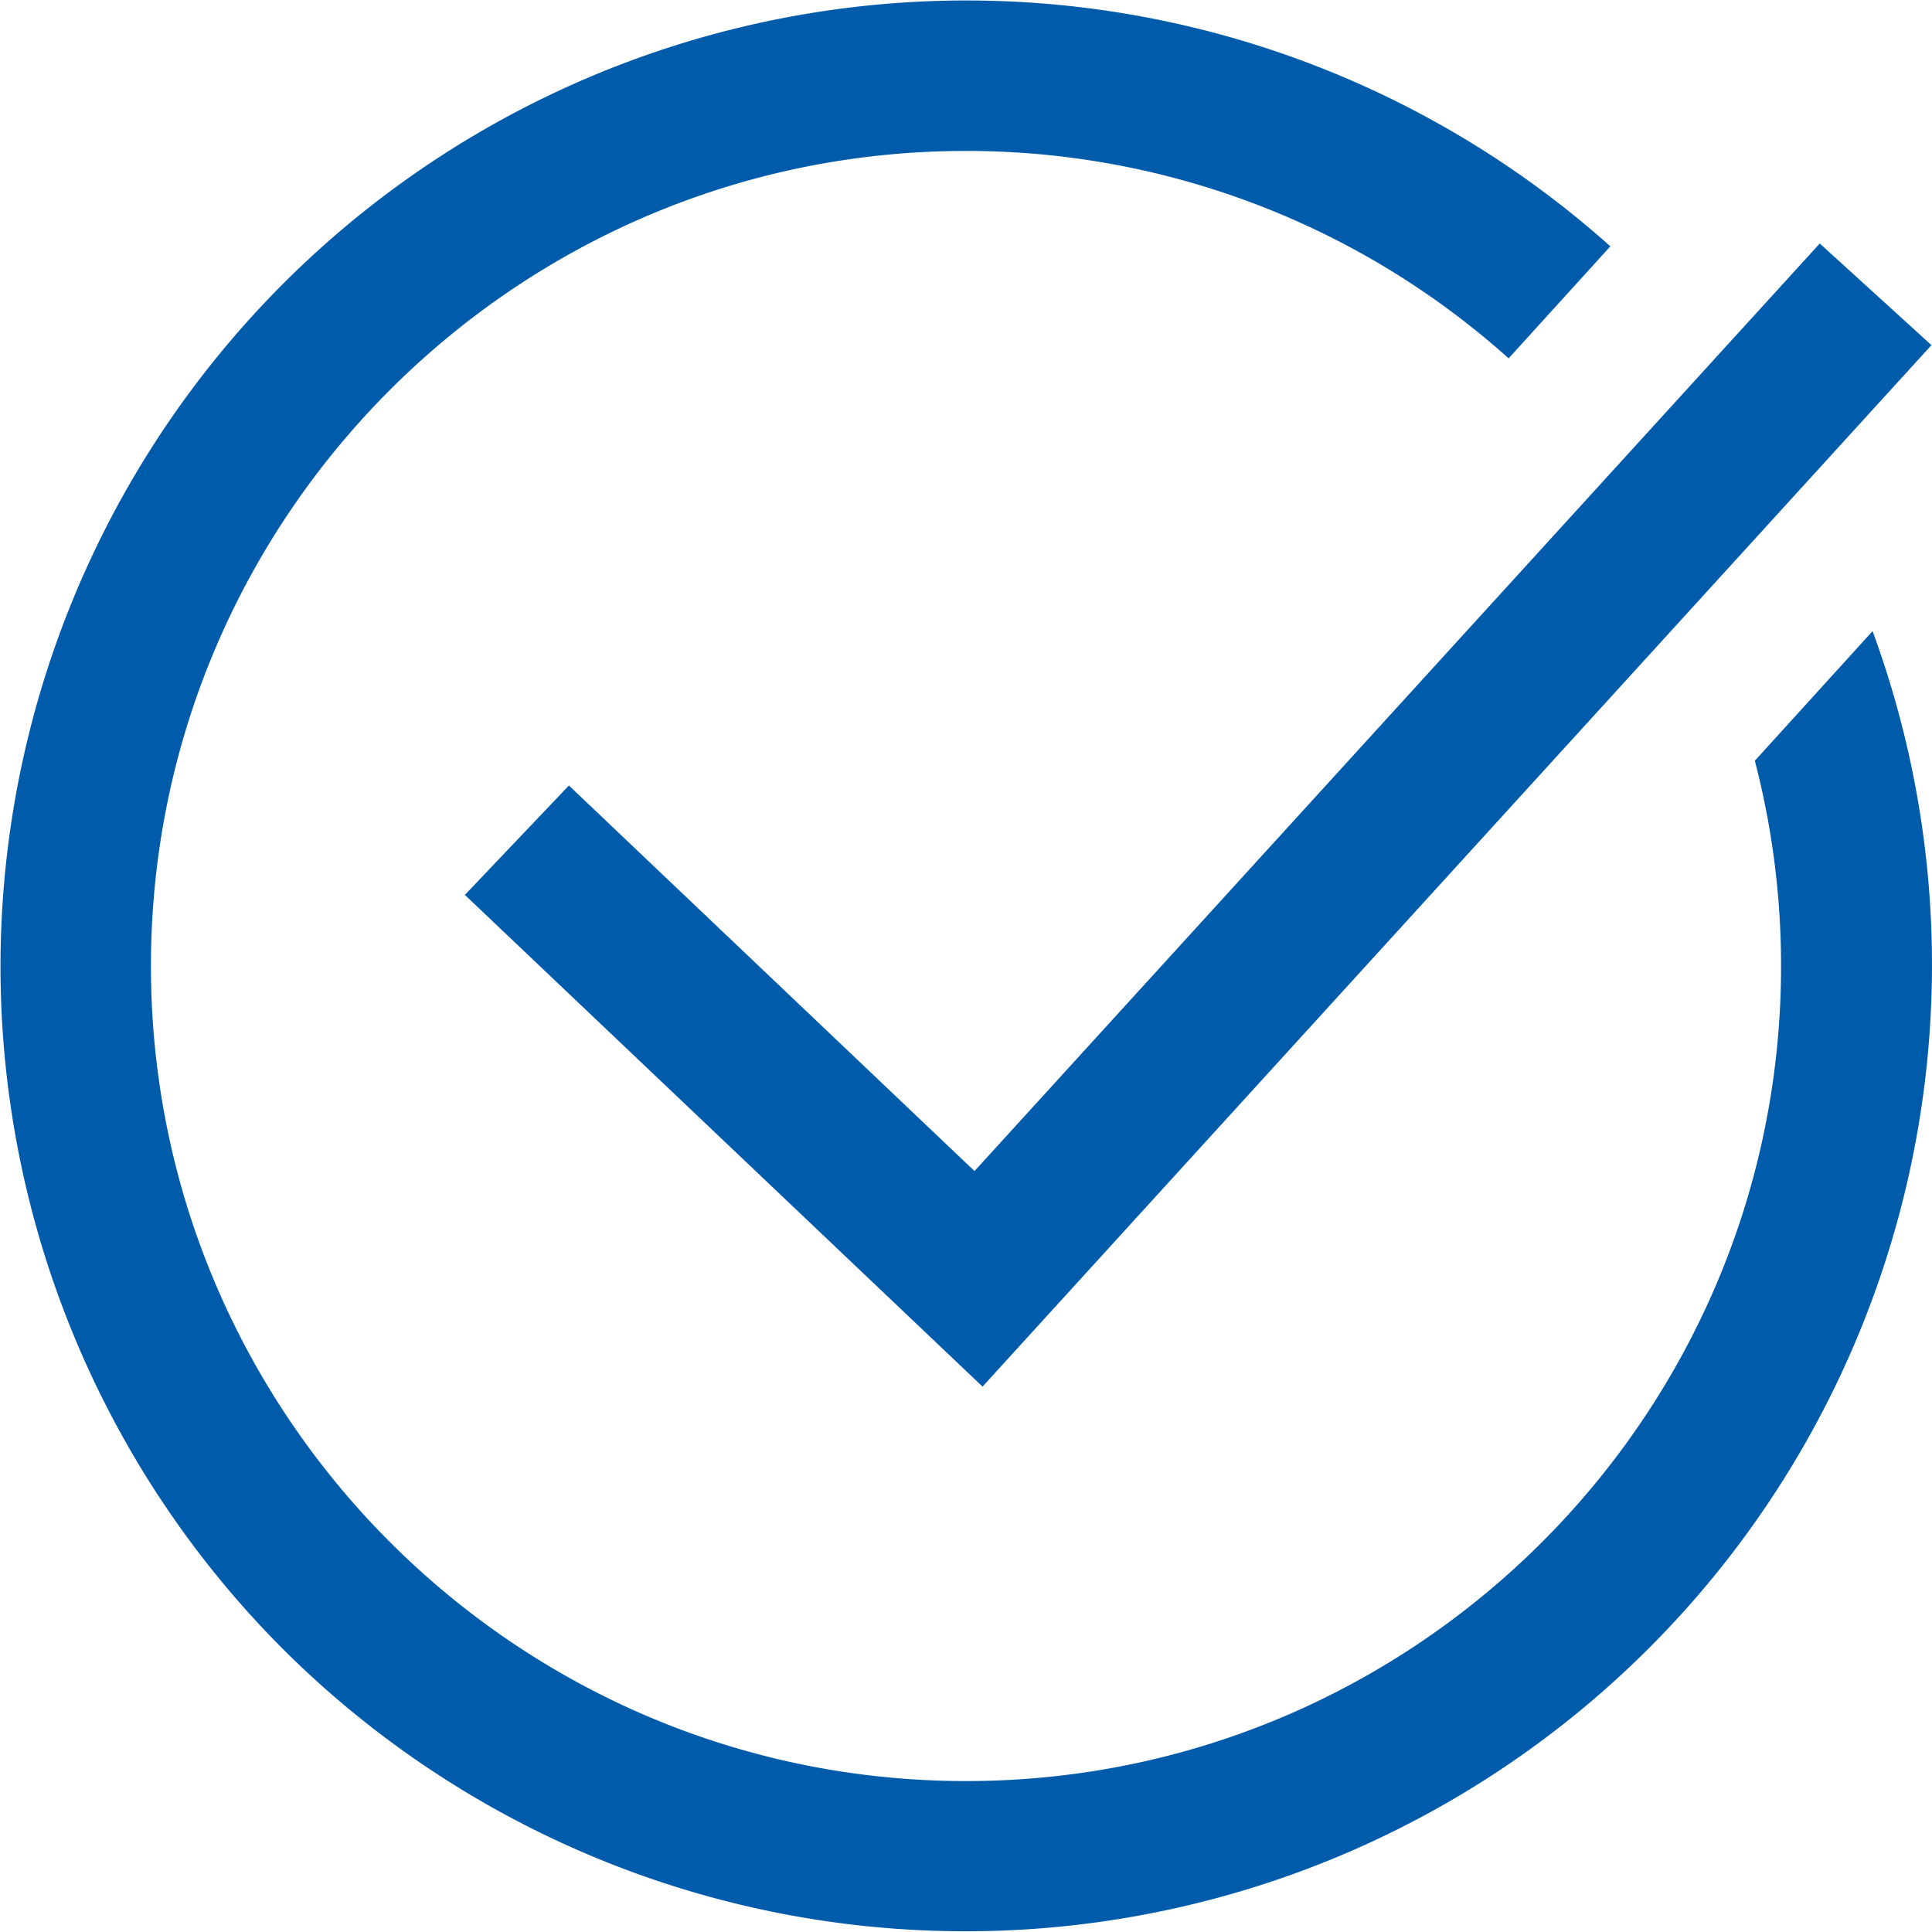
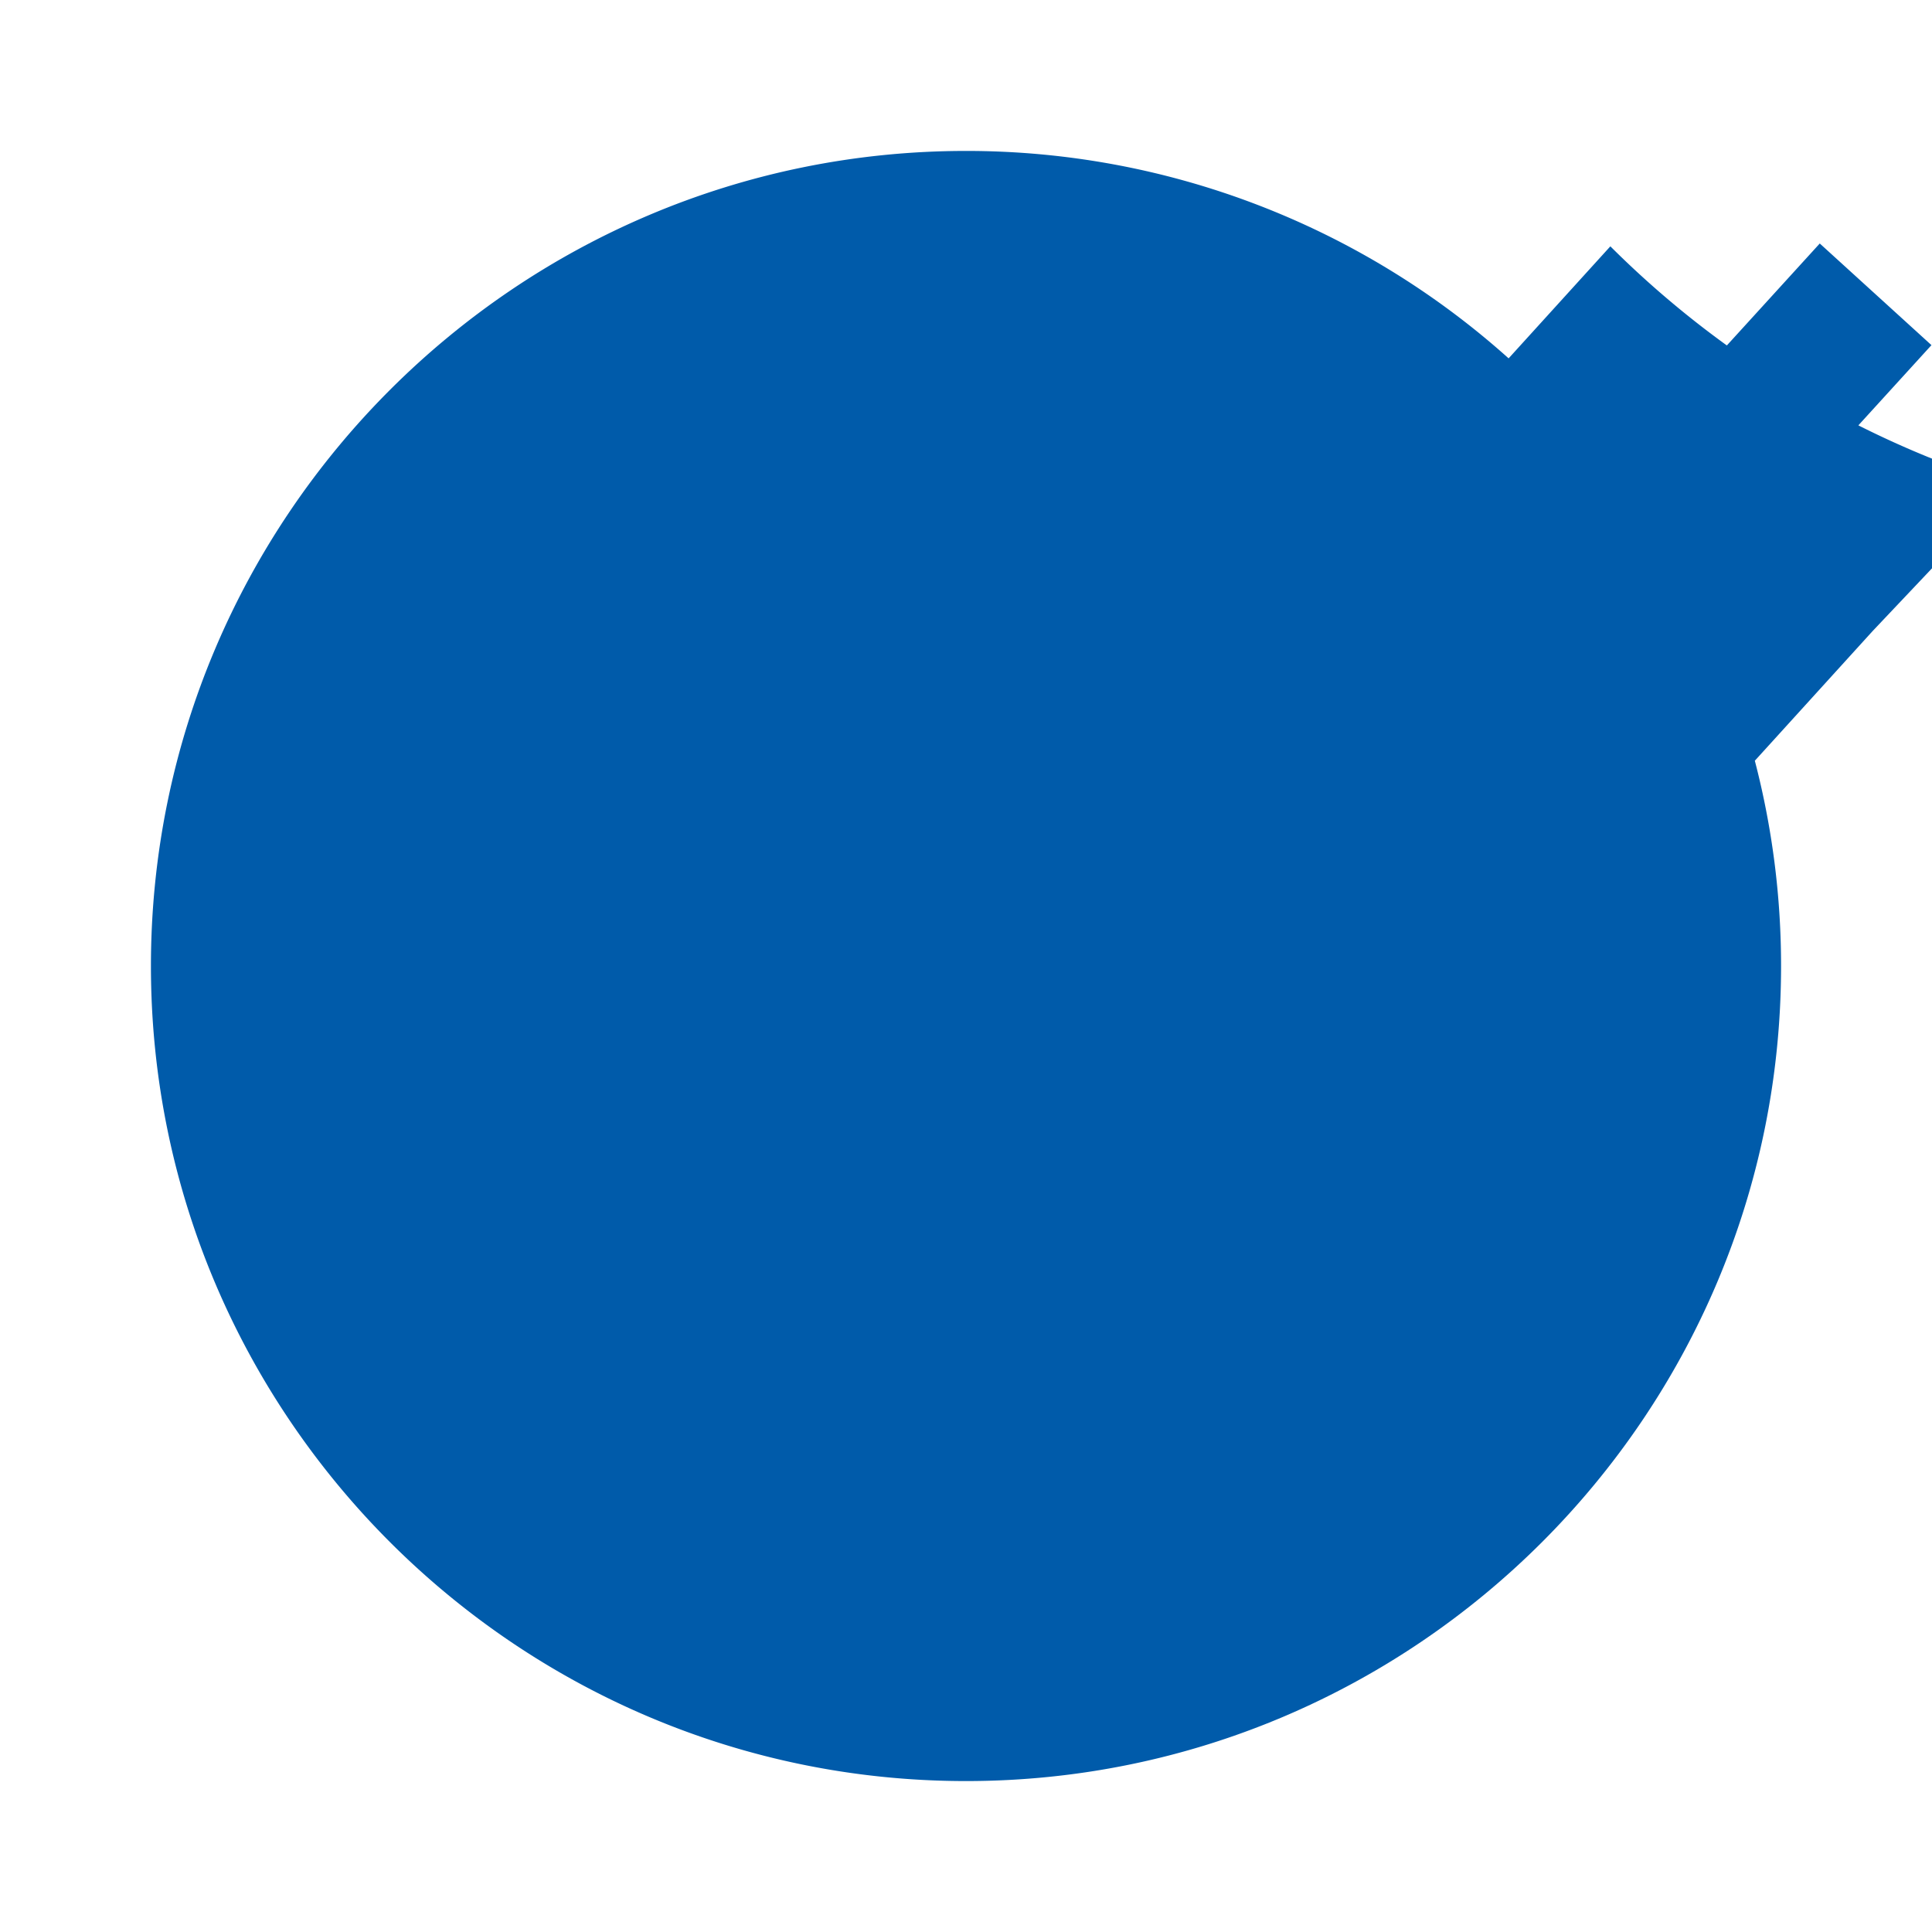
<svg xmlns="http://www.w3.org/2000/svg" data-name="Layer 1" viewBox="0 0 640 640">
-   <path d="M322.82 387.93l280-307.27 37 33.67-314.34 345L154 296.45l34.46-36.24zm297.49-178.86l-39 42.93a269.47 269.47 0 0 1 8.69 68c0 148.88-121.12 270-270 270S50 468.88 50 320 171.12 50 320 50a269 269 0 0 1 179.75 68.71l33.7-37.11A320 320 0 0 0 93.73 546.27a320.16 320.16 0 0 0 526.58-337.2z" fill="#005baa" />
+   <path d="M322.82 387.93l280-307.27 37 33.67-314.34 345L154 296.45l34.46-36.24zm297.49-178.86l-39 42.93a269.47 269.47 0 0 1 8.69 68c0 148.88-121.12 270-270 270S50 468.88 50 320 171.12 50 320 50a269 269 0 0 1 179.75 68.71l33.7-37.11a320.16 320.16 0 0 0 526.58-337.2z" fill="#005baa" />
</svg>